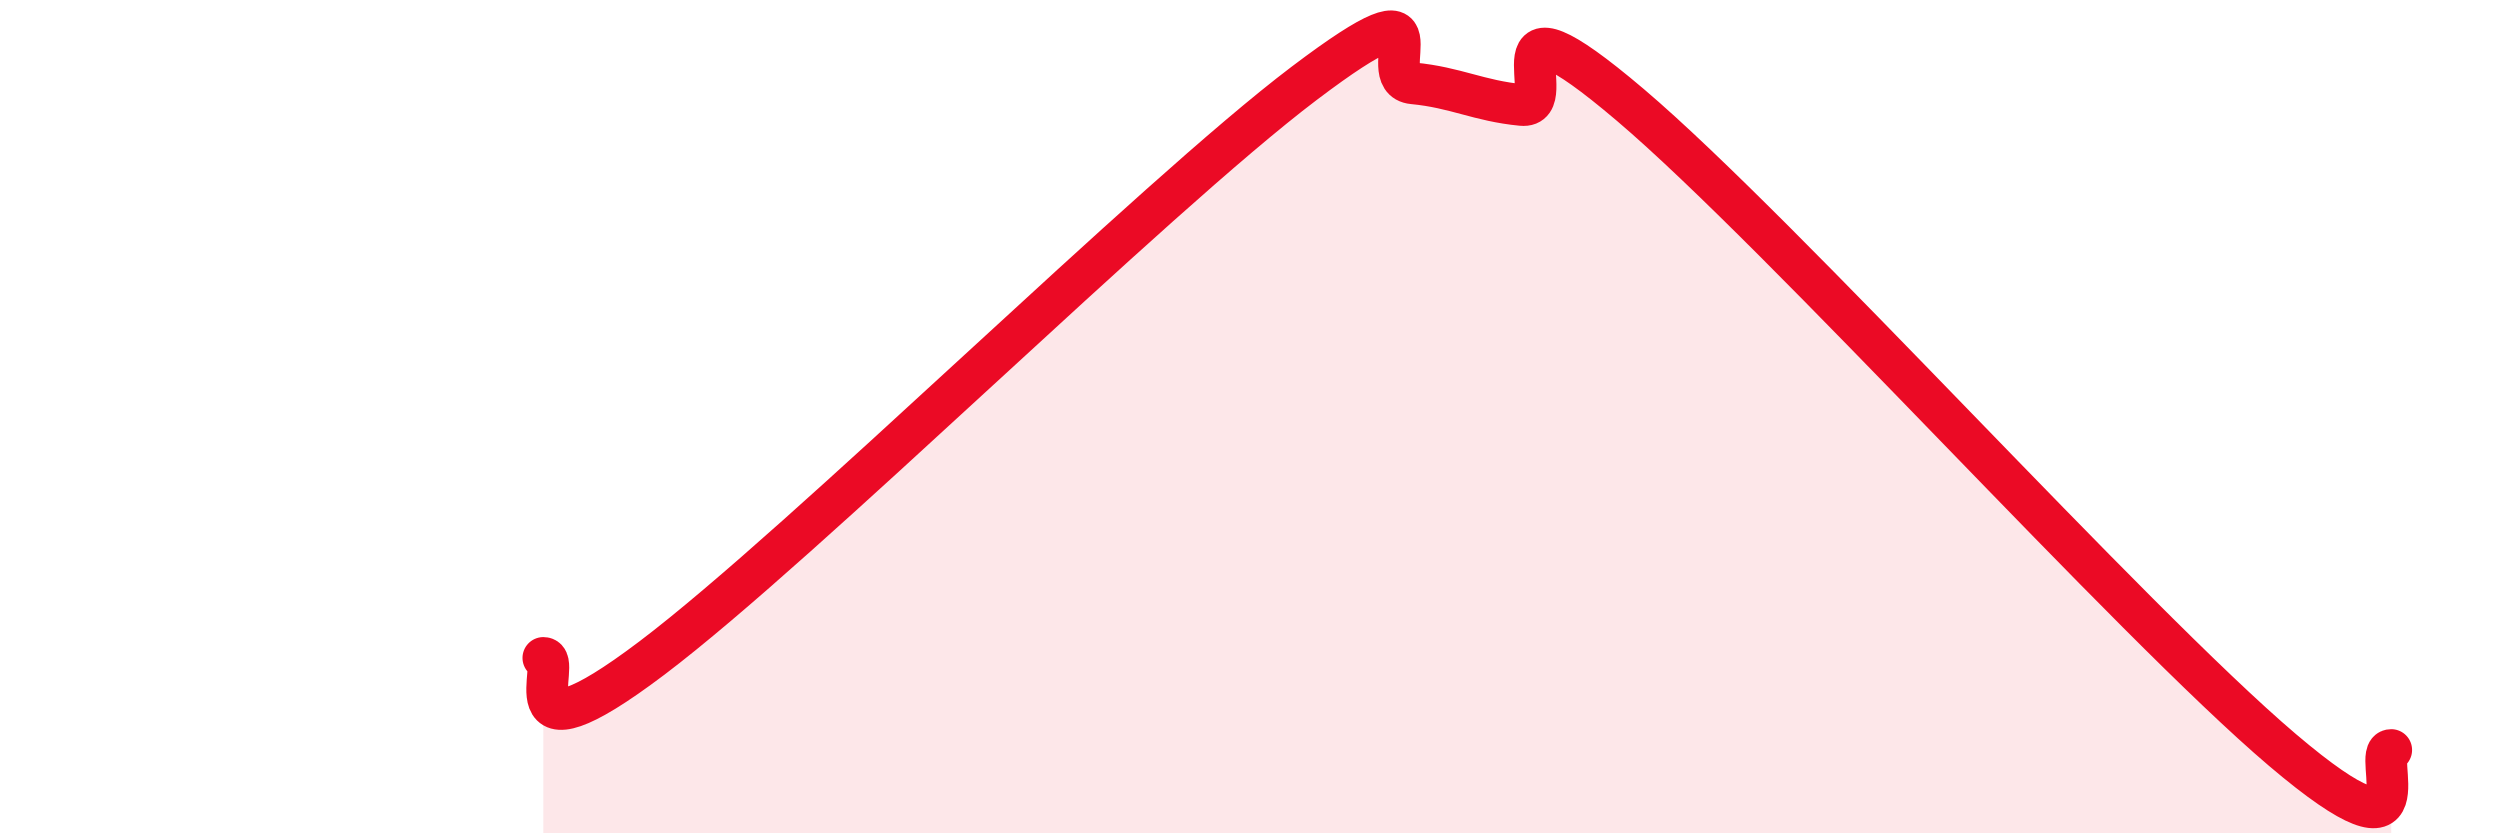
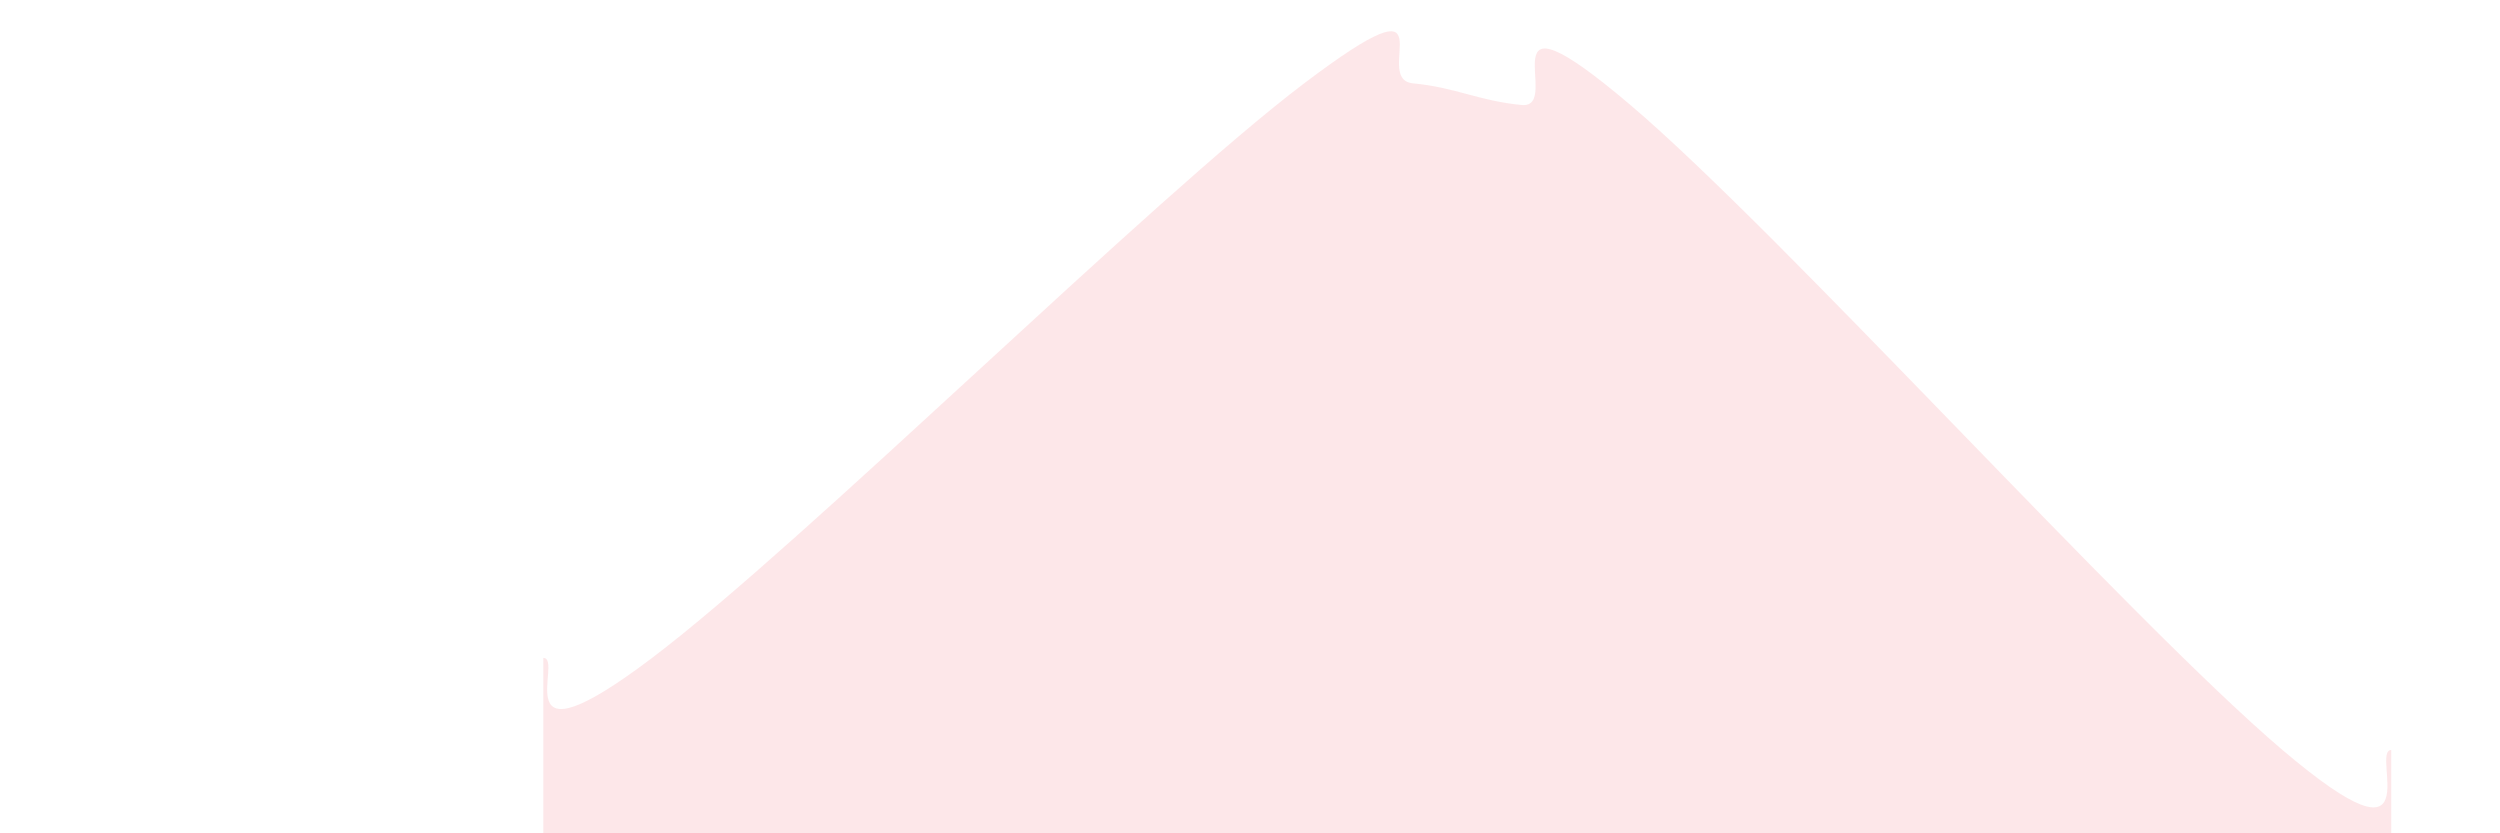
<svg xmlns="http://www.w3.org/2000/svg" width="60" height="20" viewBox="0 0 60 20">
  <path d="M 13.04,15.79 C 13.56,15.79 12,18.55 15.65,15.79 C 19.3,13.03 27.65,4.76 31.3,2 C 34.95,-0.76 32.87,1.9 33.91,2 C 34.95,2.1 35.48,2.42 36.52,2.52 C 37.56,2.62 35.48,-0.58 39.13,2.52 C 42.78,5.62 51.13,14.9 54.78,18 C 58.43,21.1 56.87,18 57.39,18L57.39 20L13.04 20Z" fill="#EB0A25" opacity="0.1" stroke-linecap="round" stroke-linejoin="round" />
-   <path d="M 13.04,15.79 C 13.56,15.79 12,18.55 15.65,15.79 C 19.3,13.03 27.65,4.76 31.3,2 C 34.95,-0.76 32.87,1.9 33.91,2 C 34.95,2.1 35.48,2.42 36.52,2.52 C 37.56,2.62 35.48,-0.58 39.13,2.52 C 42.78,5.62 51.13,14.9 54.78,18 C 58.43,21.1 56.87,18 57.39,18" stroke="#EB0A25" stroke-width="1" fill="none" stroke-linecap="round" stroke-linejoin="round" />
</svg>